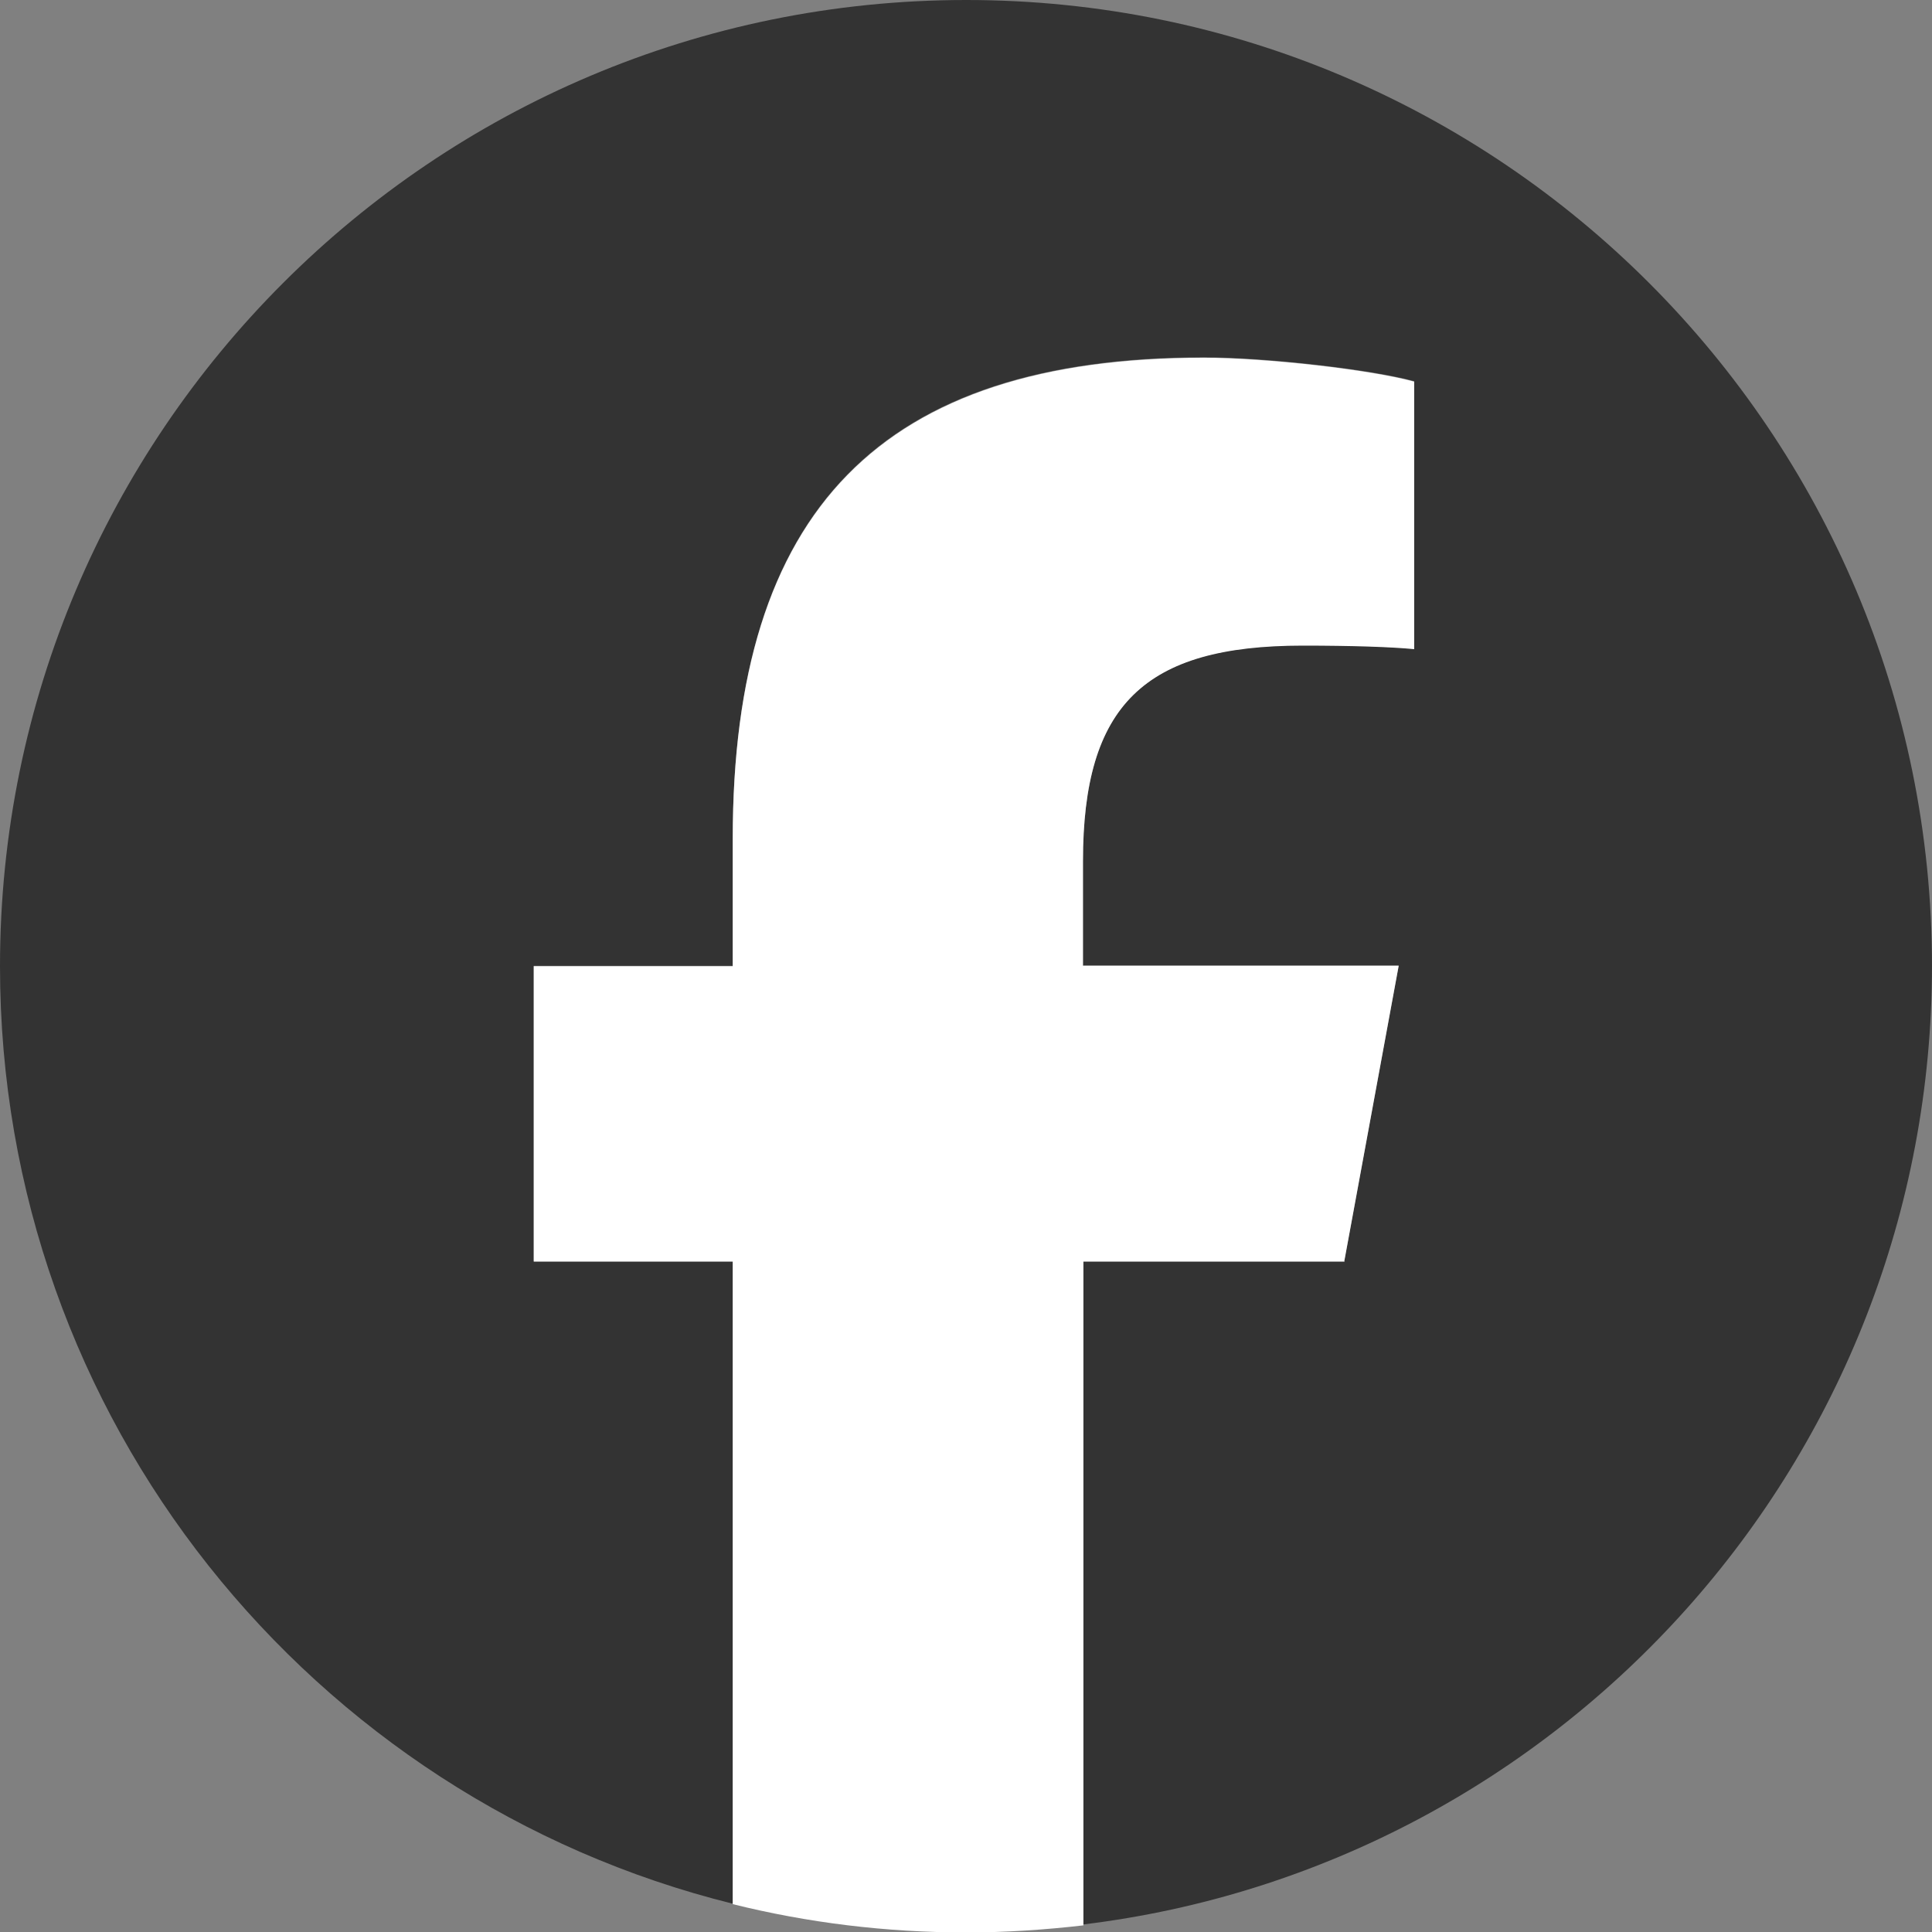
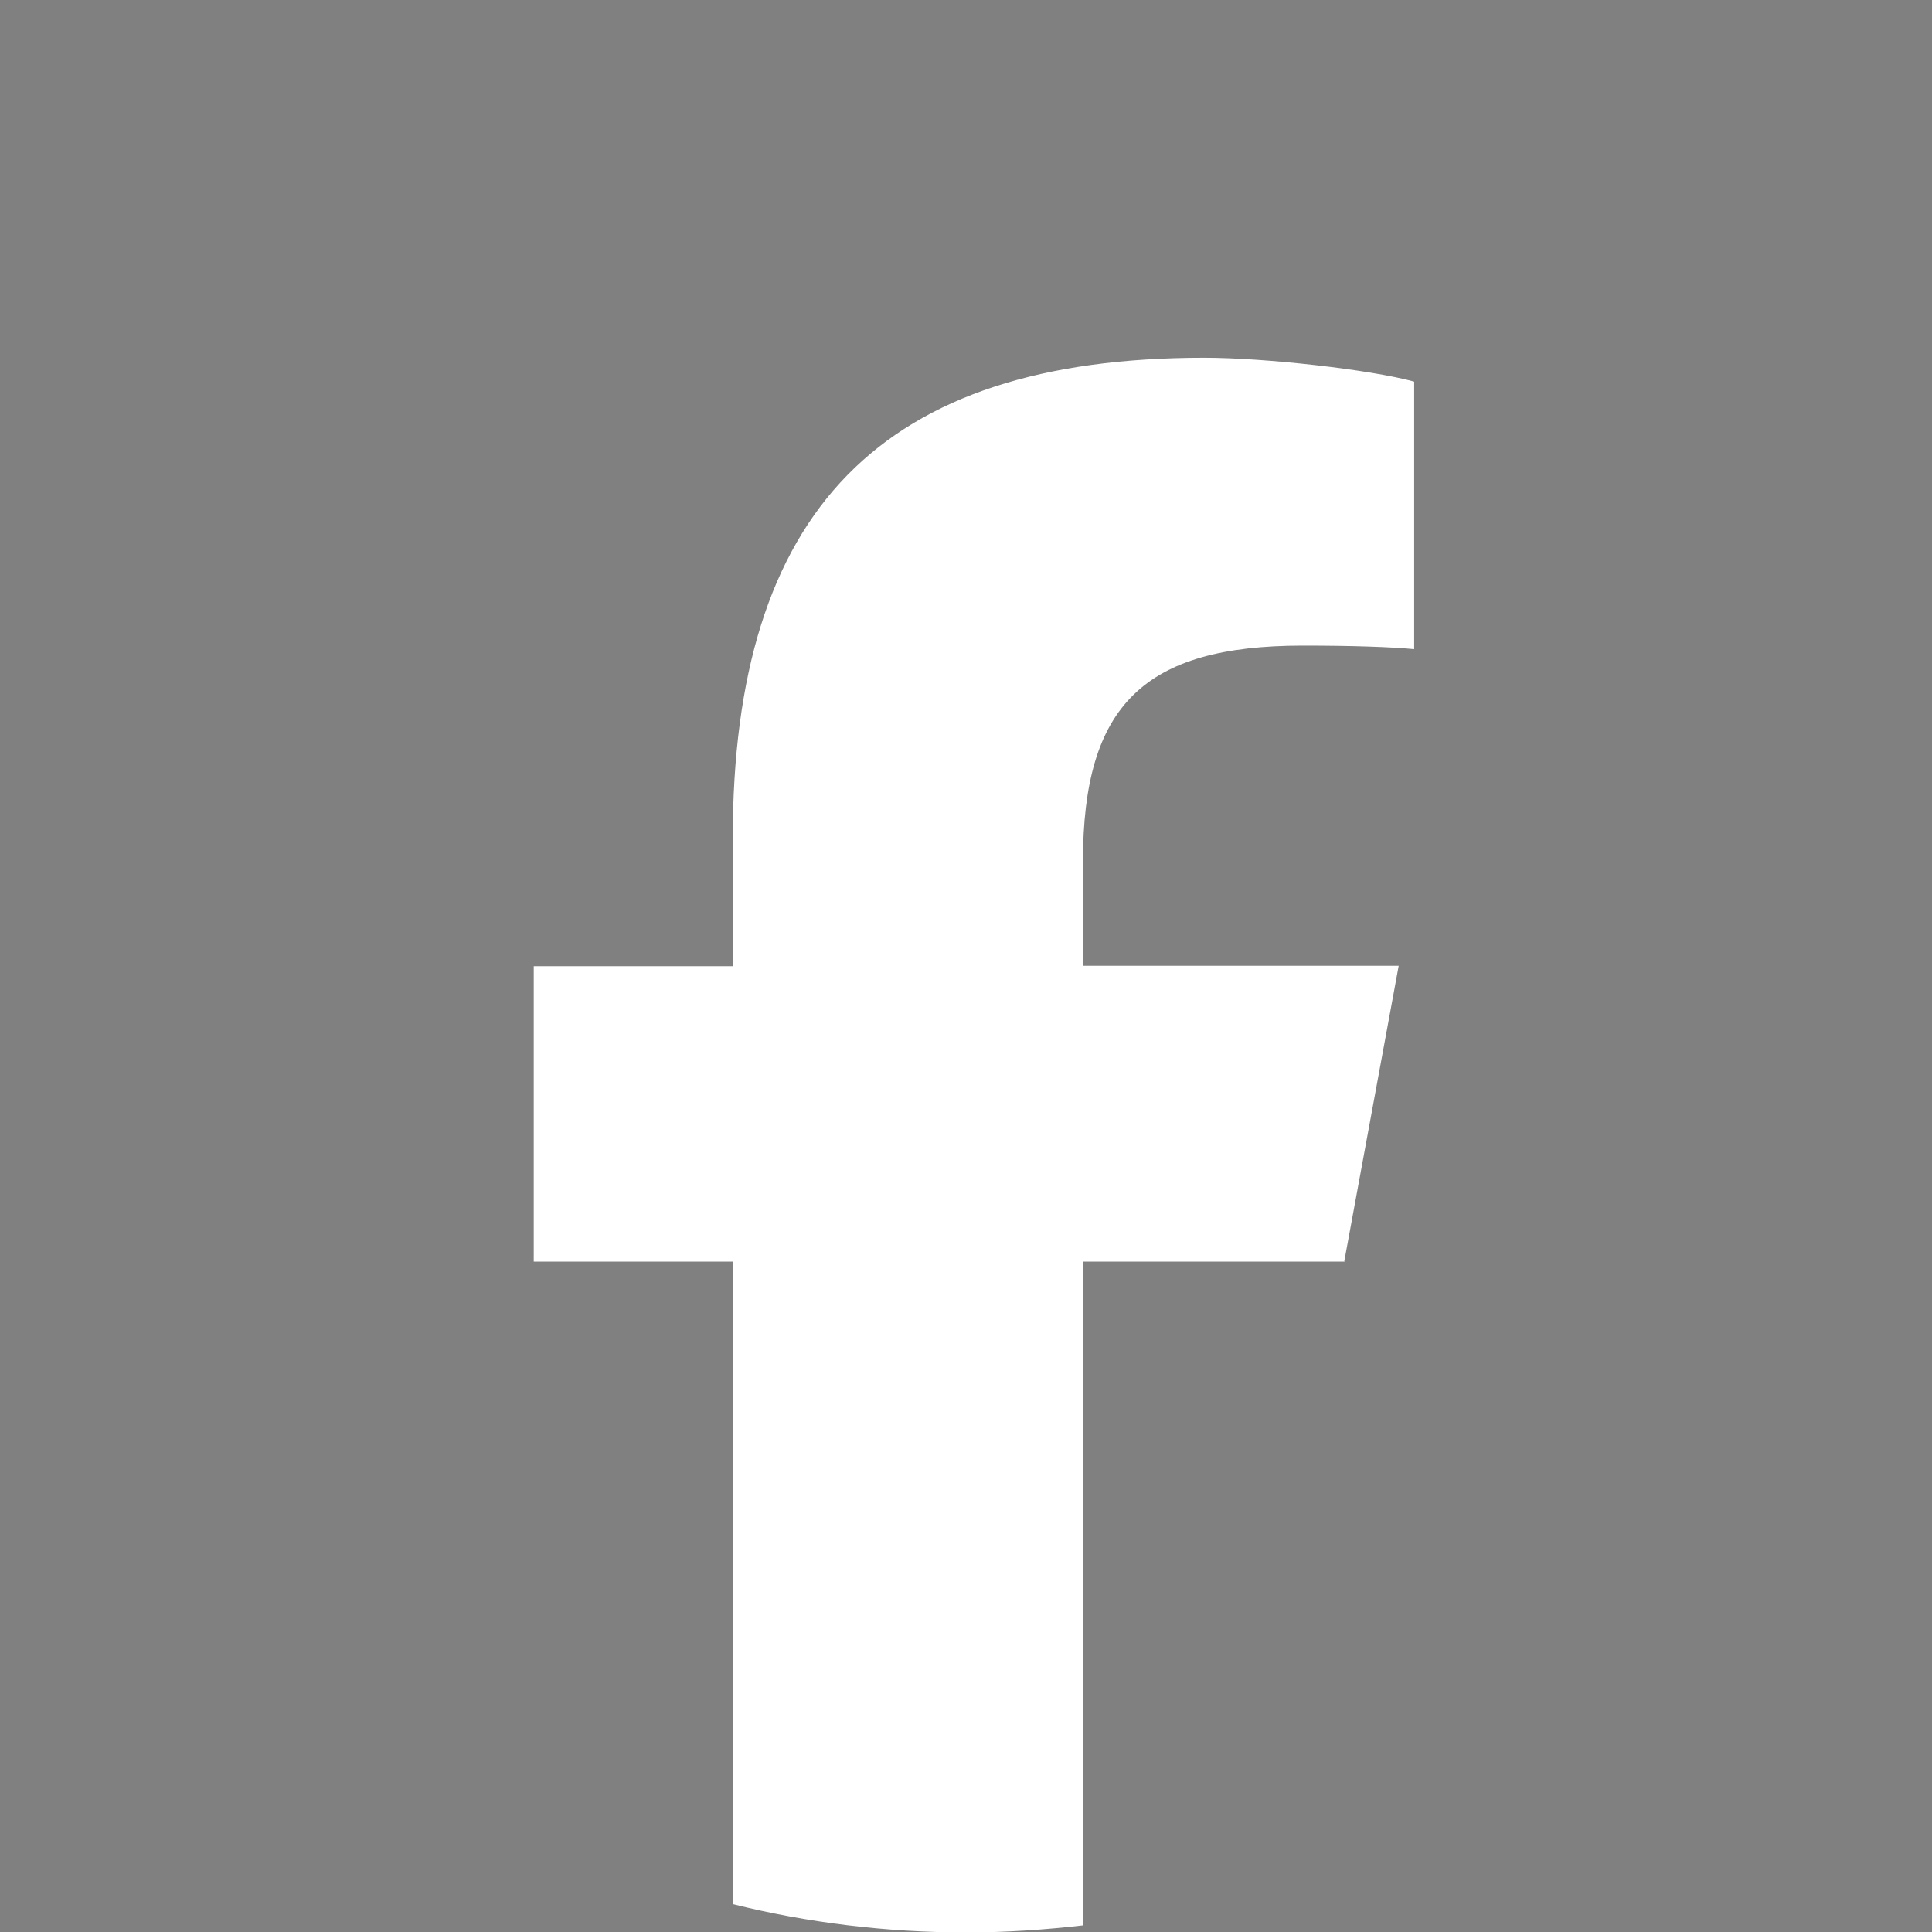
<svg xmlns="http://www.w3.org/2000/svg" id="_レイヤー_2" data-name="レイヤー 2" viewBox="0 0 43.69 43.69">
  <rect x="0" y="0" width="43.69" height="43.69" fill="#808080" stroke="none" />
  <defs>
    <style>
      .cls-1 {
        fill: #fff;
      }

      .cls-2 {
        fill: #333;
      }
    </style>
  </defs>
  <g id="_レイヤー_1-2" data-name="レイヤー 1">
    <g id="Logo">
-       <path id="Initiator" class="cls-2" d="M43.69,21.85C43.69,9.78,33.91,0,21.85,0S0,9.78,0,21.85c0,10.24,7.05,18.84,16.57,21.2v-14.53h-4.5v-6.68h4.5v-2.88c0-7.44,3.36-10.88,10.66-10.88,1.38,0,3.77.27,4.75.54v6.05c-.52-.05-1.41-.08-2.52-.08-3.58,0-4.97,1.36-4.97,4.88v2.36h7.14l-1.23,6.68h-5.91v15.01c10.82-1.31,19.2-10.52,19.2-21.69Z" />
      <path id="F" class="cls-1" d="M30.4,28.52l1.23-6.68h-7.14v-2.36c0-3.53,1.38-4.88,4.97-4.88,1.11,0,2.01.03,2.52.08v-6.05c-.98-.27-3.36-.54-4.75-.54-7.3,0-10.66,3.45-10.66,10.88v2.88h-4.5v6.68h4.5v14.53c1.69.42,3.46.64,5.28.64.9,0,1.78-.06,2.65-.16v-15.01h5.91Z" />
    </g>
  </g>
</svg>